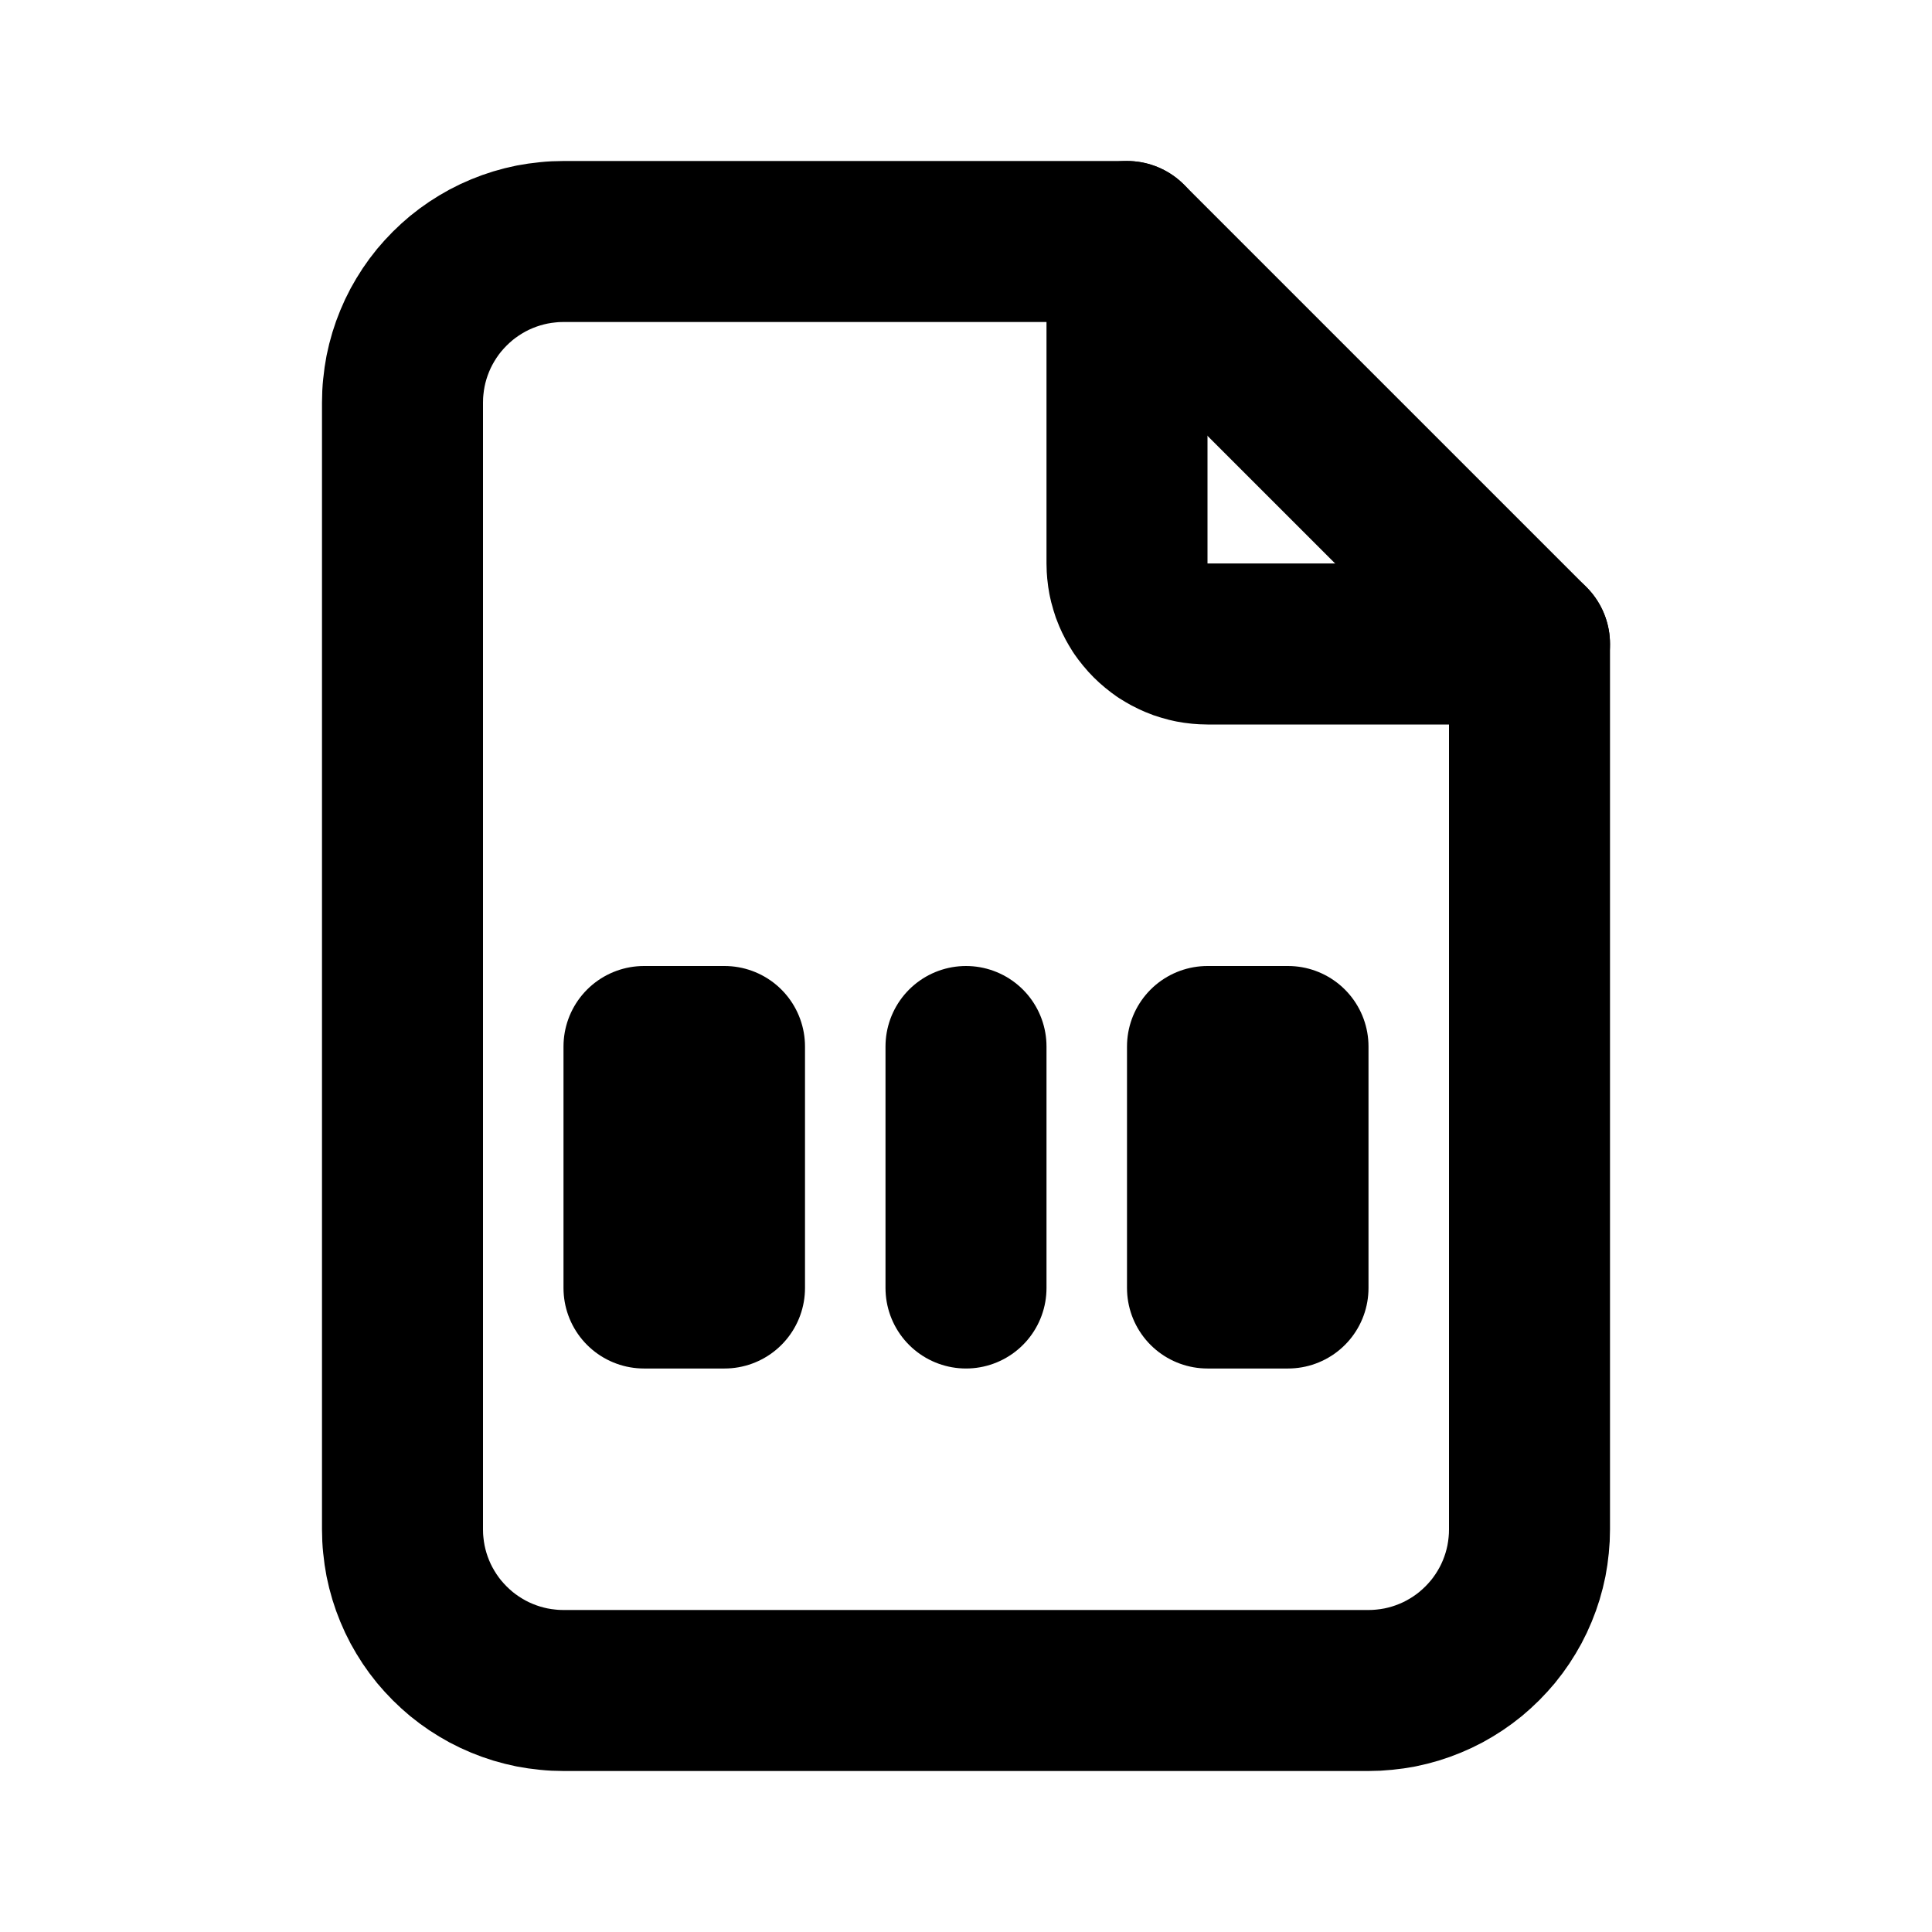
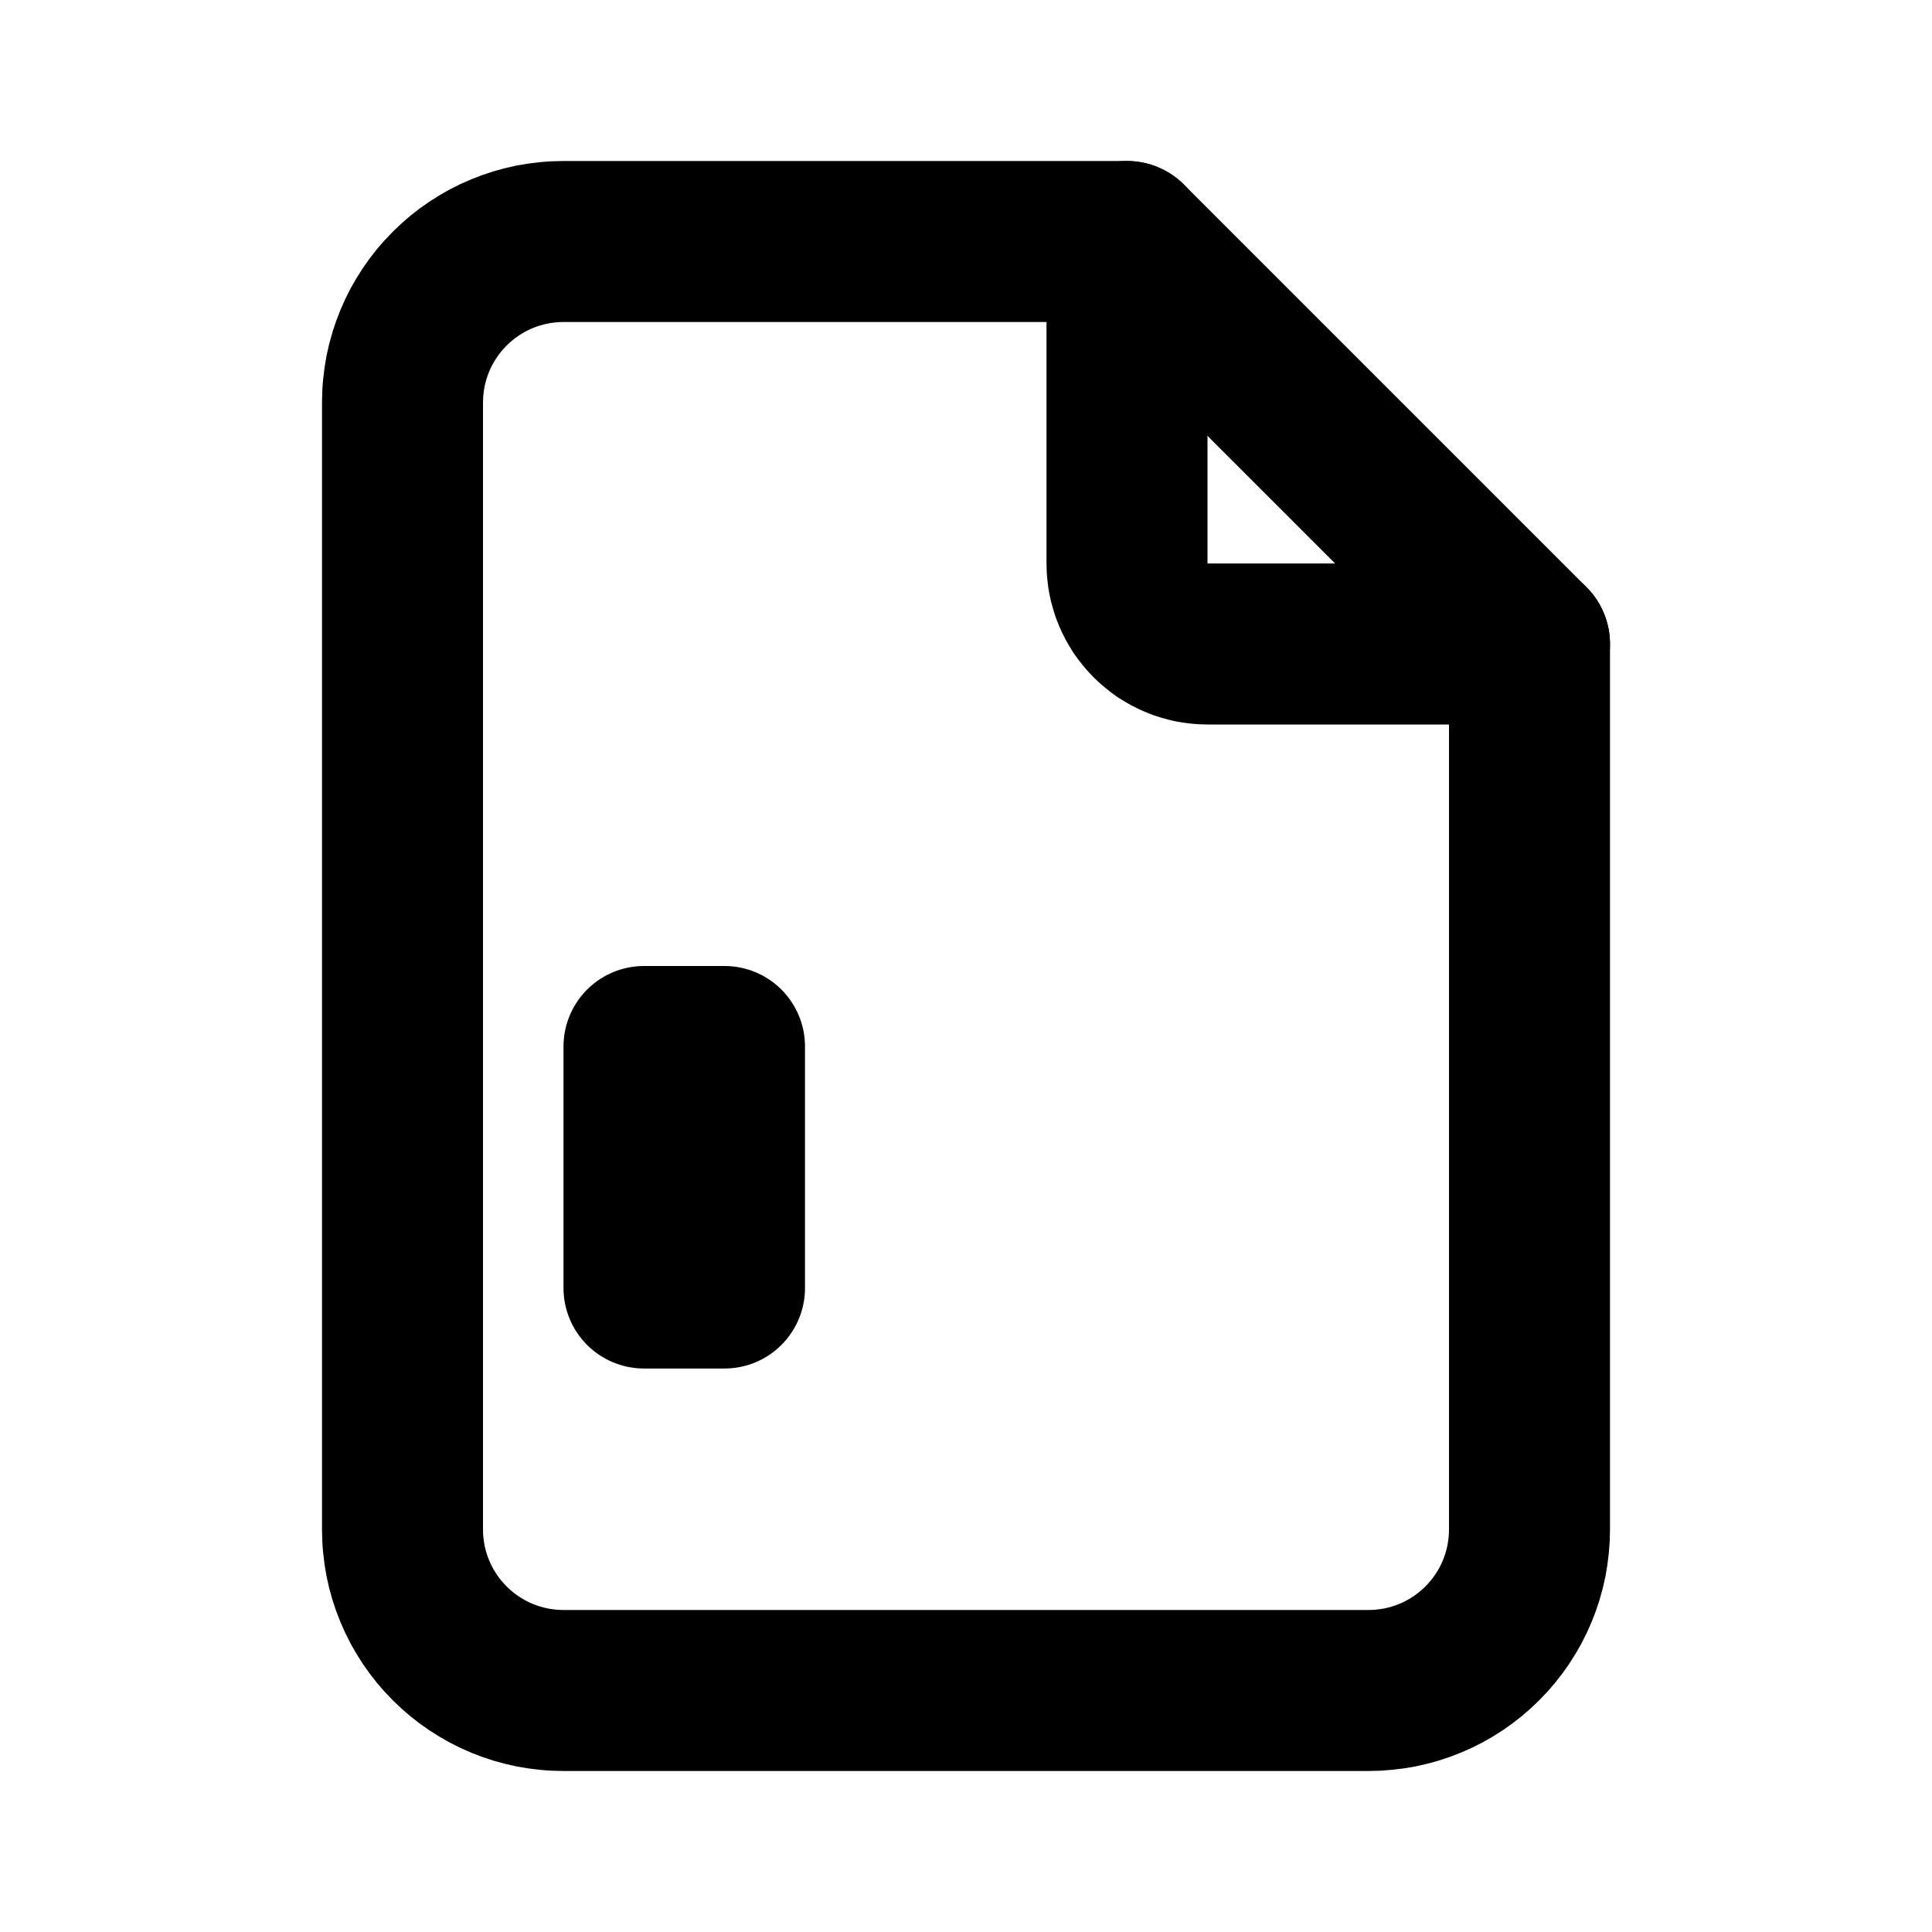
<svg xmlns="http://www.w3.org/2000/svg" width="512" zoomAndPan="magnify" viewBox="0 0 384 384" height="512" preserveAspectRatio="xMidYMid meet" version="1.2">
  <g id="8ad3decc72">
    <path style="fill:none;stroke-width:2;stroke-linecap:round;stroke-linejoin:round;stroke:#000000;stroke-opacity:1;stroke-miterlimit:4;" d="M 14 3 L 14 7 C 14 7.033 14.002 7.065 14.005 7.098 C 14.008 7.131 14.013 7.163 14.019 7.195 C 14.026 7.227 14.033 7.259 14.043 7.29 C 14.052 7.322 14.063 7.353 14.076 7.383 C 14.089 7.413 14.103 7.443 14.118 7.471 C 14.134 7.5 14.15 7.528 14.168 7.556 C 14.187 7.583 14.206 7.609 14.227 7.634 C 14.248 7.66 14.27 7.684 14.293 7.707 C 14.316 7.73 14.34 7.752 14.366 7.773 C 14.391 7.794 14.417 7.813 14.444 7.832 C 14.472 7.85 14.5 7.866 14.529 7.882 C 14.557 7.897 14.587 7.911 14.617 7.924 C 14.647 7.937 14.678 7.948 14.71 7.957 C 14.741 7.967 14.773 7.974 14.805 7.981 C 14.837 7.987 14.869 7.992 14.902 7.995 C 14.935 7.998 14.967 8 15 8 L 19 8 " transform="matrix(16,0,0,16,0,-0)" />
    <path style="fill:none;stroke-width:2;stroke-linecap:round;stroke-linejoin:round;stroke:#000000;stroke-opacity:1;stroke-miterlimit:4;" d="M 17 21 L 7 21 C 6.935 21 6.869 20.997 6.804 20.99 C 6.739 20.984 6.674 20.974 6.61 20.962 C 6.546 20.949 6.482 20.933 6.419 20.914 C 6.357 20.895 6.295 20.873 6.235 20.848 C 6.174 20.823 6.115 20.795 6.057 20.764 C 6 20.733 5.943 20.699 5.889 20.663 C 5.834 20.626 5.782 20.588 5.731 20.546 C 5.681 20.504 5.632 20.46 5.586 20.414 C 5.54 20.368 5.496 20.319 5.454 20.269 C 5.412 20.218 5.374 20.166 5.337 20.111 C 5.301 20.057 5.267 20 5.236 19.943 C 5.205 19.885 5.177 19.826 5.152 19.765 C 5.127 19.705 5.105 19.643 5.086 19.581 C 5.067 19.518 5.051 19.454 5.038 19.39 C 5.026 19.326 5.016 19.261 5.01 19.196 C 5.003 19.131 5 19.065 5 19 L 5 5 C 5 4.935 5.003 4.869 5.01 4.804 C 5.016 4.739 5.026 4.674 5.038 4.61 C 5.051 4.546 5.067 4.482 5.086 4.419 C 5.105 4.357 5.127 4.295 5.152 4.235 C 5.177 4.174 5.205 4.115 5.236 4.057 C 5.267 4 5.301 3.943 5.337 3.889 C 5.374 3.834 5.412 3.782 5.454 3.731 C 5.496 3.681 5.54 3.632 5.586 3.586 C 5.632 3.54 5.681 3.496 5.731 3.454 C 5.782 3.412 5.834 3.374 5.889 3.337 C 5.943 3.301 6 3.267 6.057 3.236 C 6.115 3.205 6.174 3.177 6.235 3.152 C 6.295 3.127 6.357 3.105 6.419 3.086 C 6.482 3.067 6.546 3.051 6.61 3.038 C 6.674 3.026 6.739 3.016 6.804 3.01 C 6.869 3.003 6.935 3 7 3 L 14 3 L 19 8 L 19 19 C 19 19.065 18.997 19.131 18.99 19.196 C 18.984 19.261 18.974 19.326 18.962 19.39 C 18.949 19.454 18.933 19.518 18.914 19.581 C 18.895 19.643 18.873 19.705 18.848 19.765 C 18.823 19.826 18.795 19.885 18.764 19.943 C 18.733 20 18.699 20.057 18.663 20.111 C 18.626 20.166 18.588 20.218 18.546 20.269 C 18.504 20.319 18.46 20.368 18.414 20.414 C 18.368 20.46 18.319 20.504 18.269 20.546 C 18.218 20.588 18.166 20.626 18.111 20.663 C 18.057 20.699 18 20.733 17.943 20.764 C 17.885 20.795 17.826 20.823 17.765 20.848 C 17.705 20.873 17.643 20.895 17.581 20.914 C 17.518 20.933 17.454 20.949 17.39 20.962 C 17.326 20.974 17.261 20.984 17.196 20.99 C 17.131 20.997 17.065 21 17 21 Z M 17 21 " transform="matrix(16,0,0,16,0,-0)" />
    <path style="fill:none;stroke-width:2;stroke-linecap:round;stroke-linejoin:round;stroke:#000000;stroke-opacity:1;stroke-miterlimit:4;" d="M 8 13 L 9 13 L 9 16 L 8 16 Z M 8 13 " transform="matrix(16,0,0,16,0,-0)" />
-     <path style="fill:none;stroke-width:2;stroke-linecap:round;stroke-linejoin:round;stroke:#000000;stroke-opacity:1;stroke-miterlimit:4;" d="M 12 13 L 12 16 " transform="matrix(16,0,0,16,0,-0)" />
-     <path style="fill:none;stroke-width:2;stroke-linecap:round;stroke-linejoin:round;stroke:#000000;stroke-opacity:1;stroke-miterlimit:4;" d="M 15 13 L 16 13 L 16 16 L 15 16 Z M 15 13 " transform="matrix(16,0,0,16,0,-0)" />
  </g>
</svg>